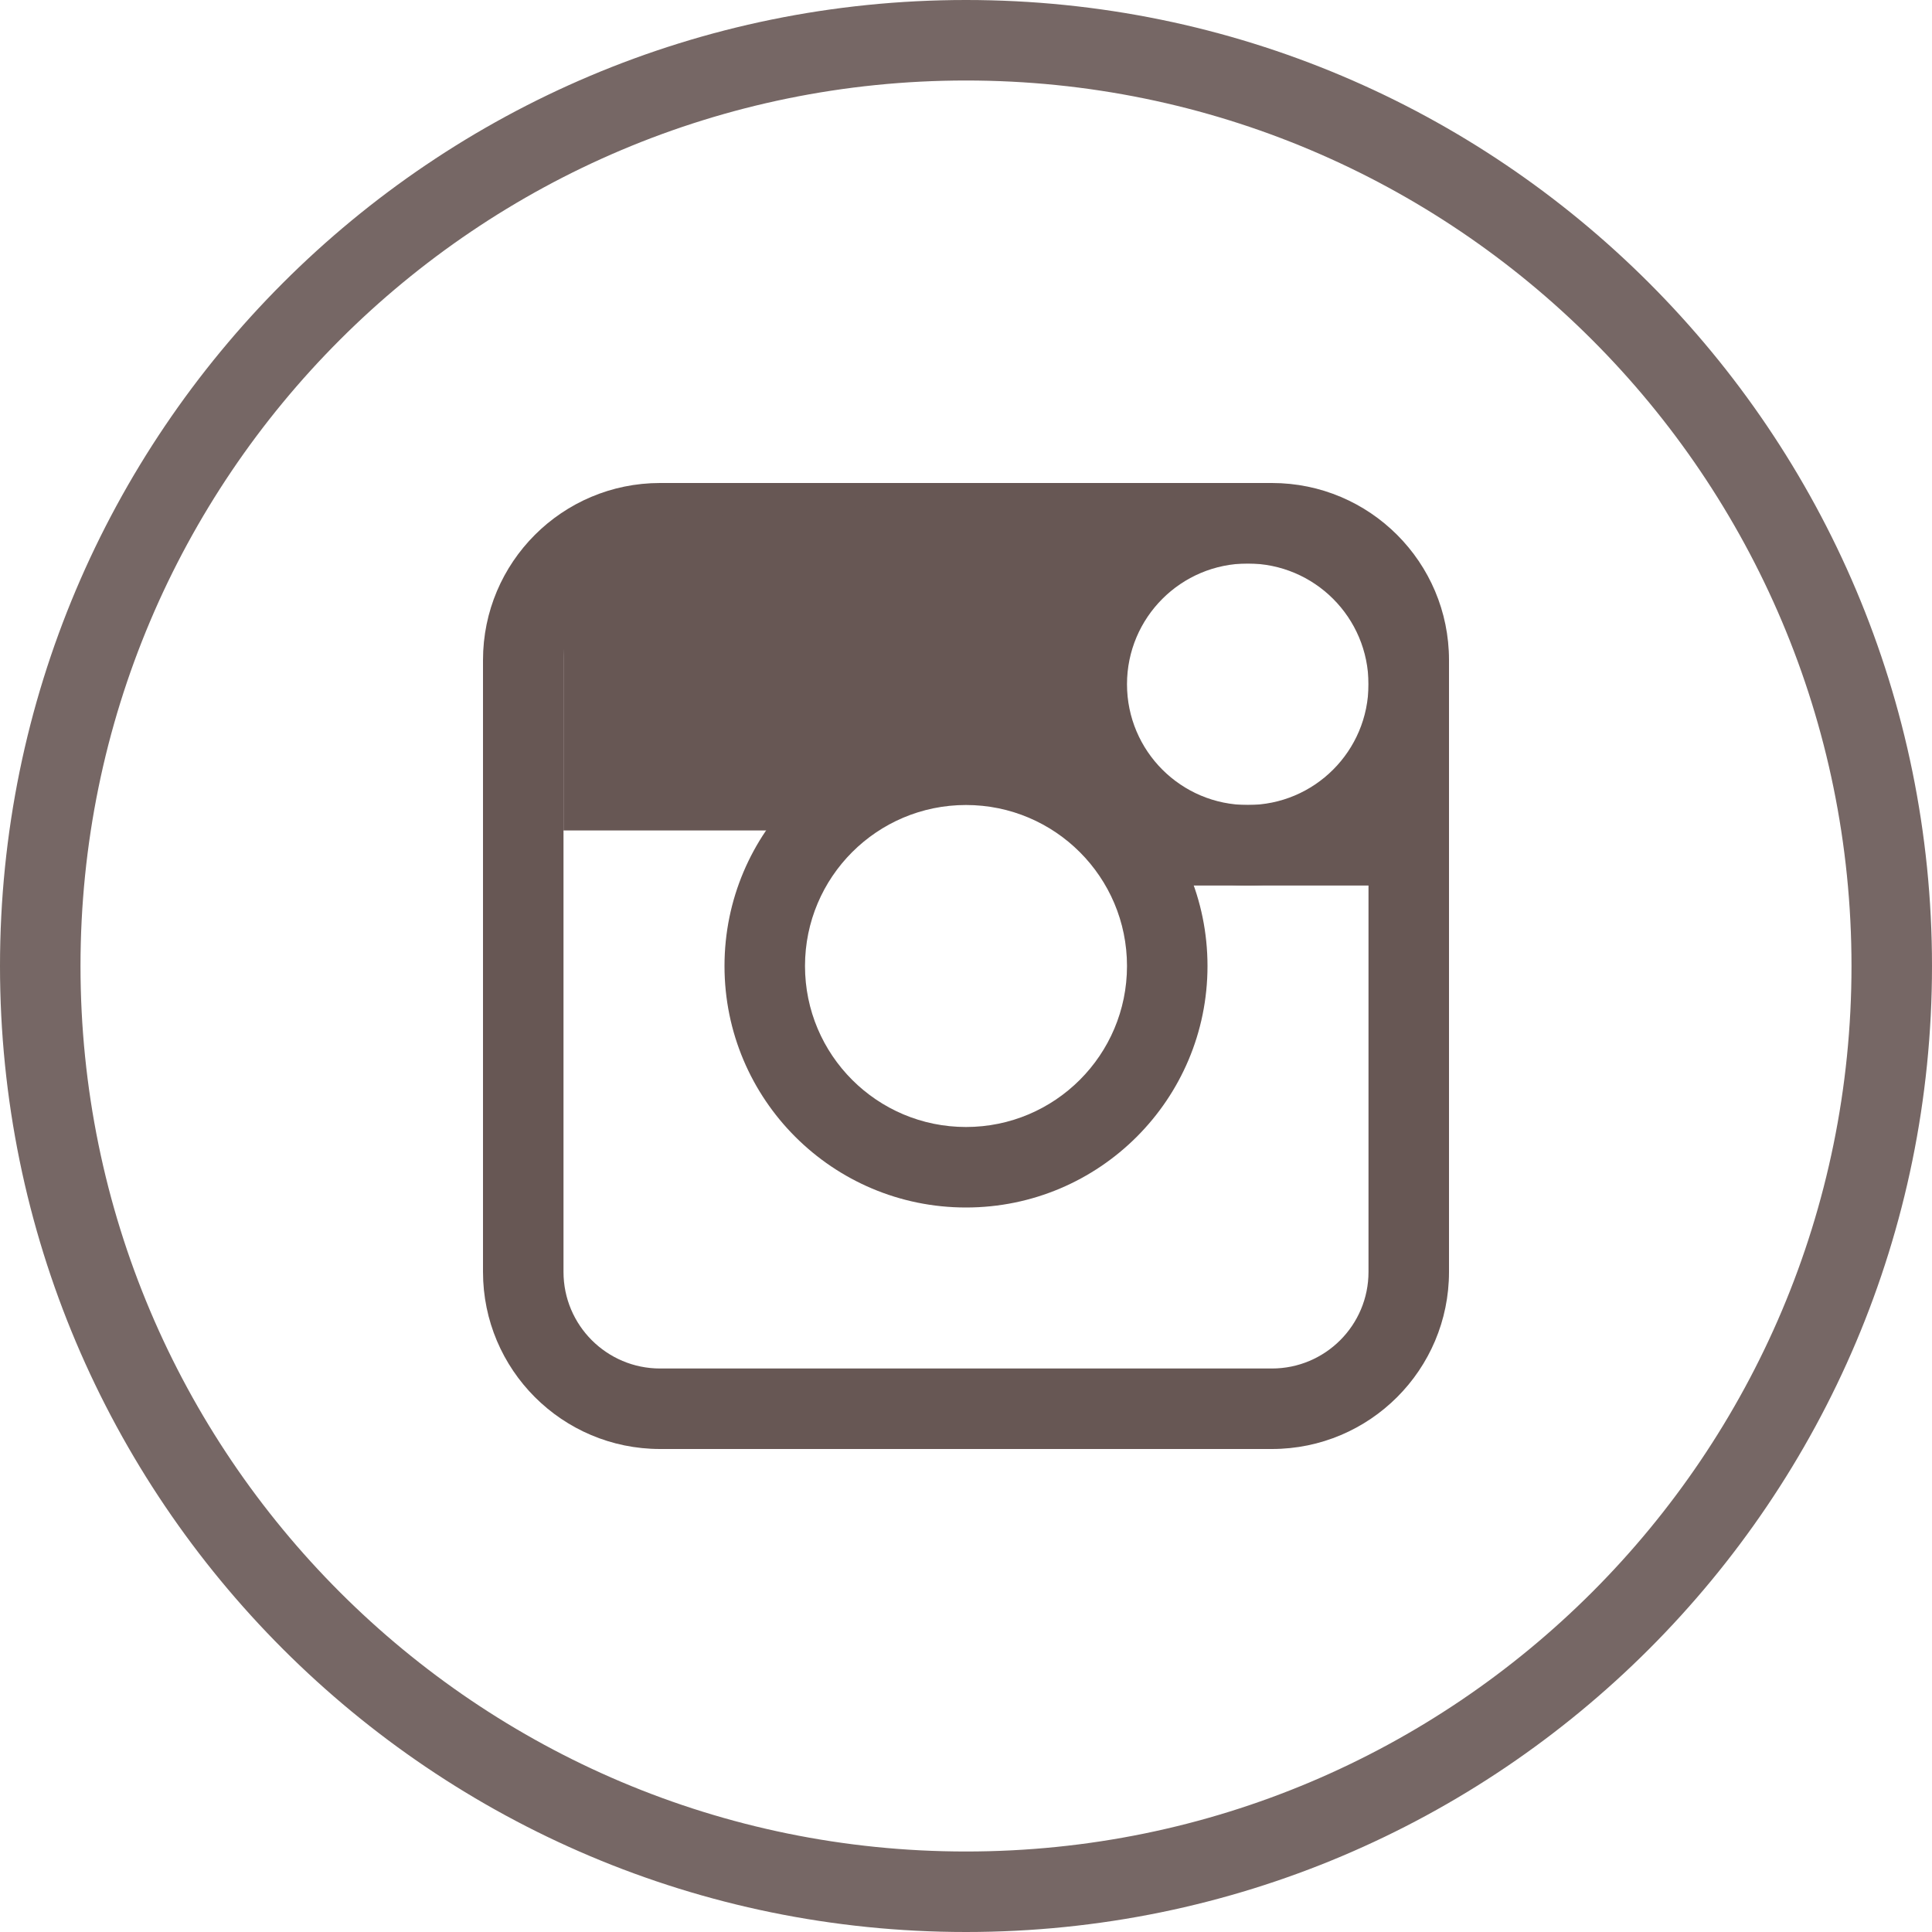
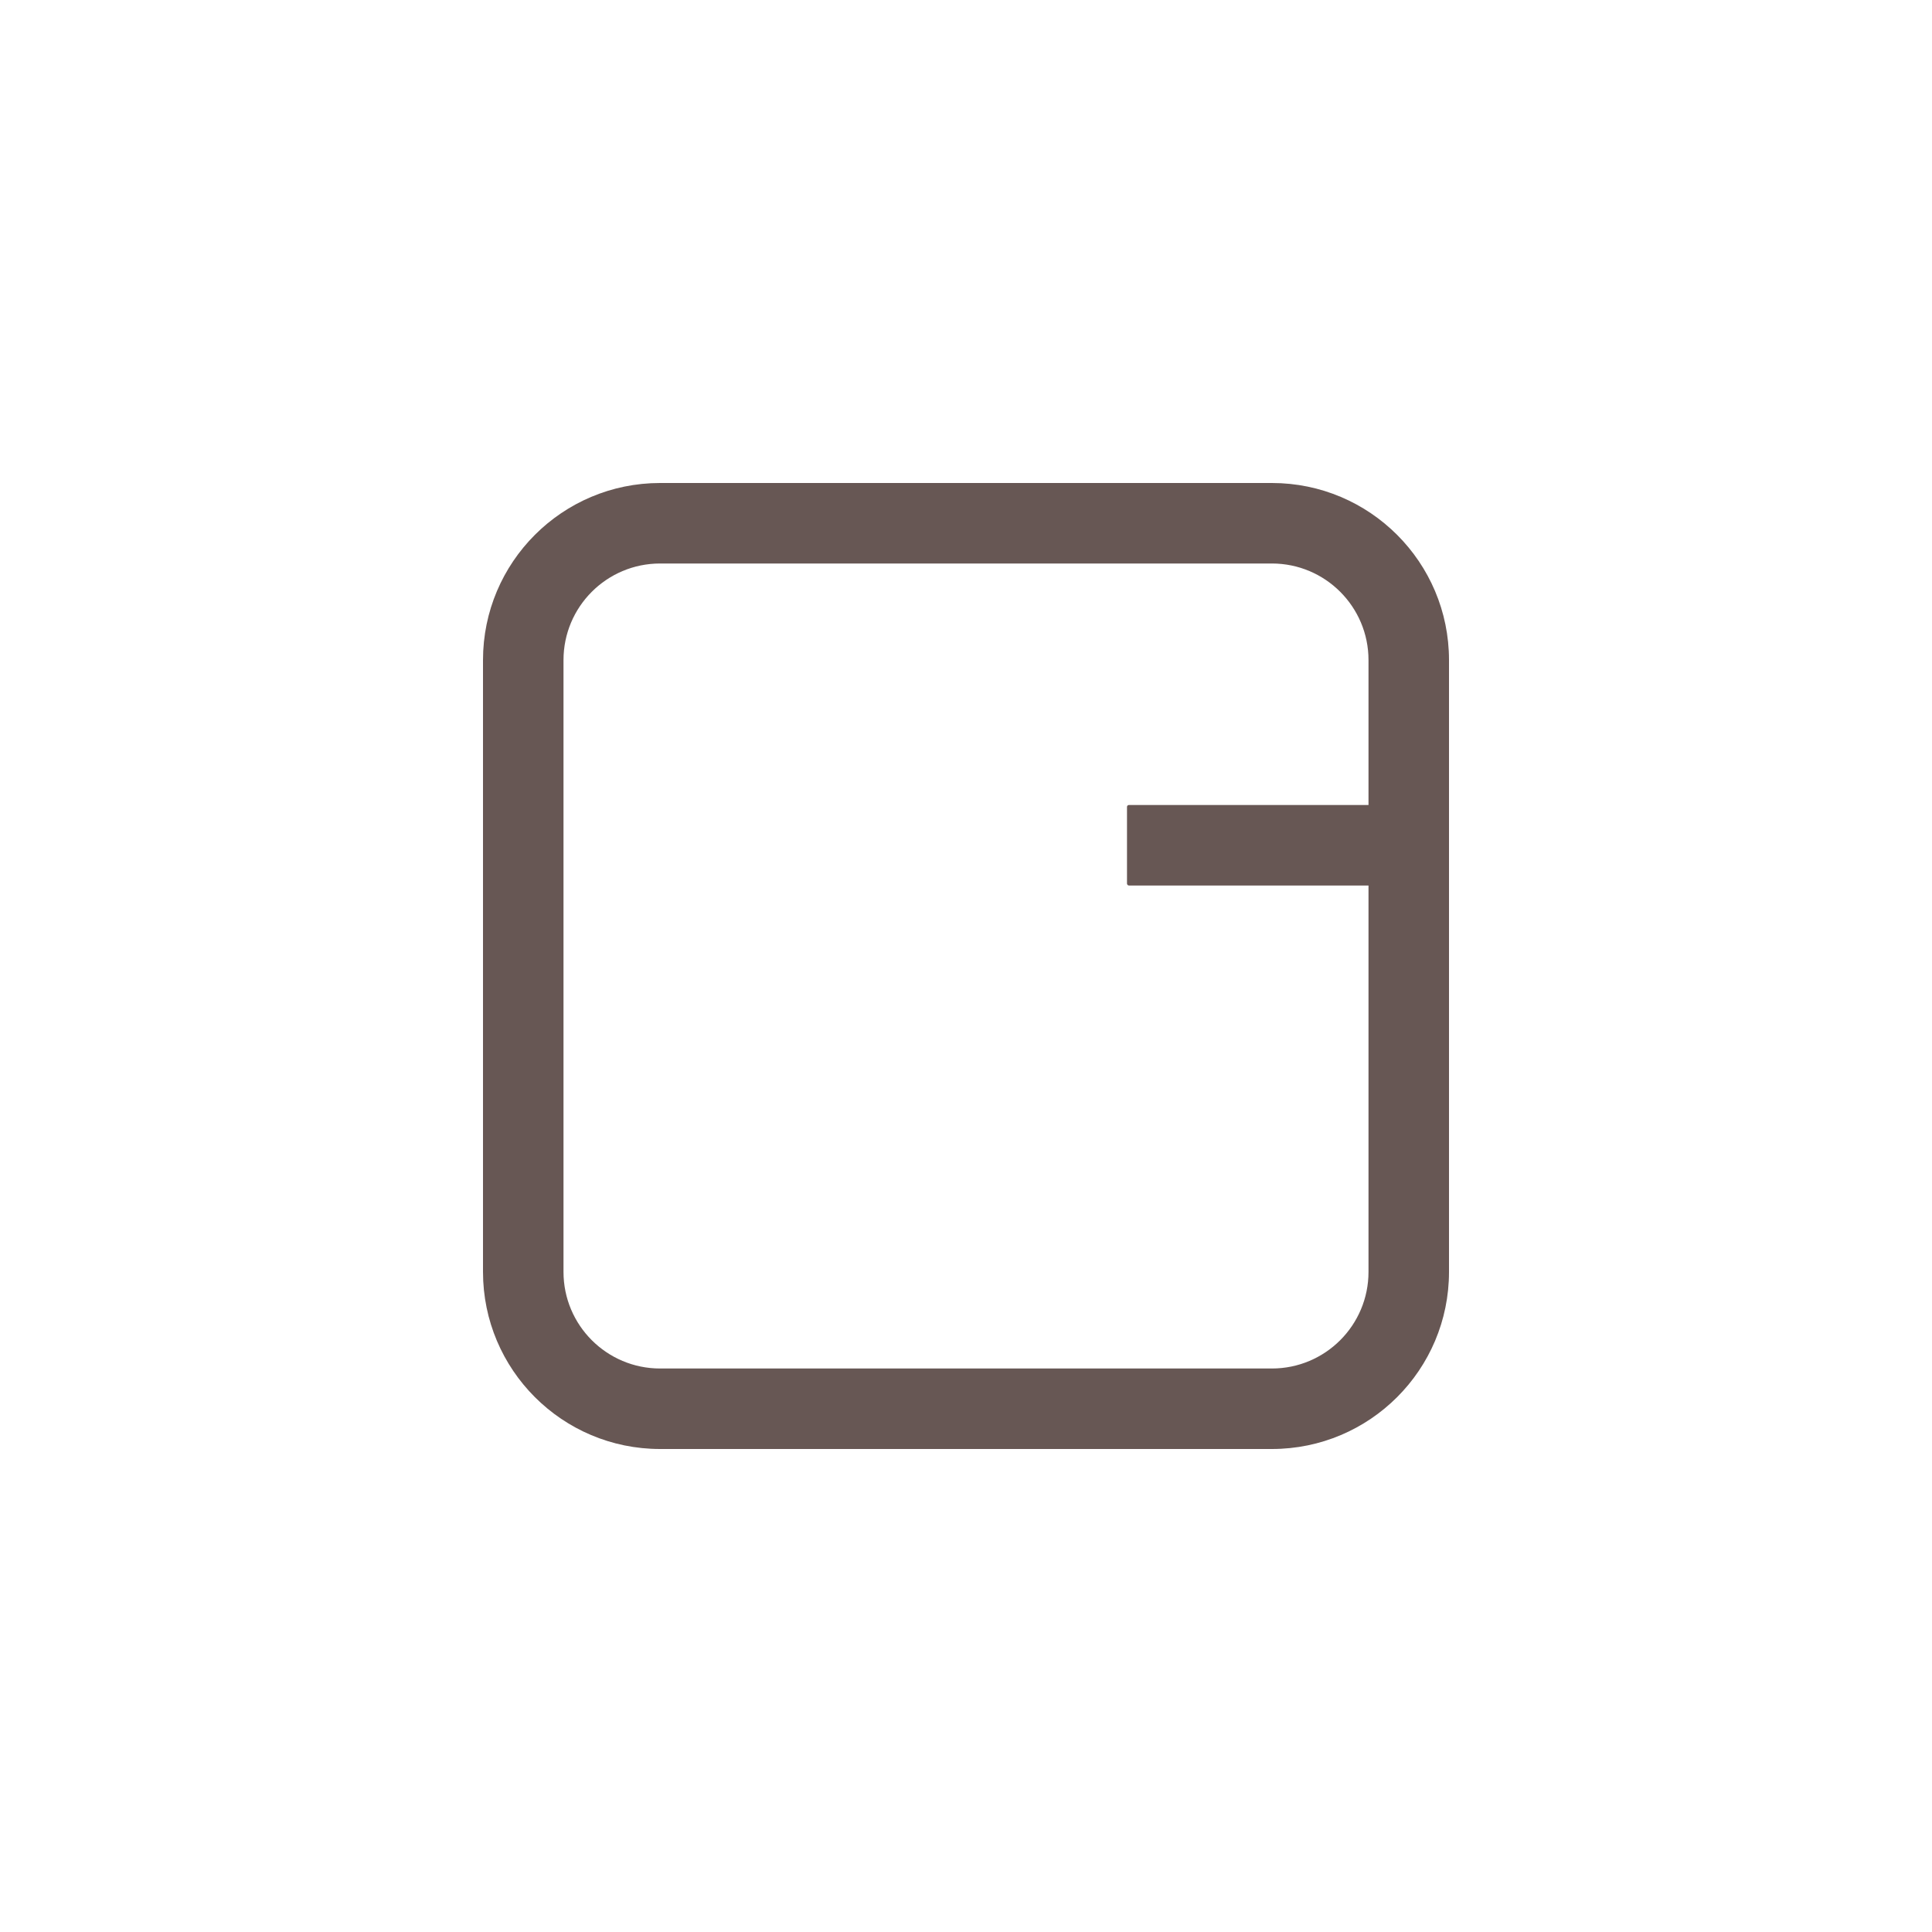
<svg xmlns="http://www.w3.org/2000/svg" width="1024px" height="1024px" viewBox="0 0 1024 1024" version="1.1">
  <title>instragram</title>
  <desc>Created with Sketch.</desc>
  <defs />
  <g id="Page-1" stroke="none" stroke-width="1" fill="none" fill-rule="evenodd">
    <g id="instragram" fill="#675754">
      <g id="bg" opacity="0.9" fill-rule="nonzero">
-         <path d="M512,42.667 C252.794,42.667 42.667,252.794 42.667,512 C42.667,771.206 252.794,981.333 512,981.333 C771.206,981.333 981.333,771.206 981.333,512 C981.333,252.794 771.206,42.667 512,42.667 Z M512,0 C794.77,-5.19439681e-14 1024,229.23 1024,512 C1024,794.77 794.77,1024 512,1024 C229.23,1024 3.46293121e-14,794.77 0,512 C-3.46293121e-14,229.23 229.23,5.19439681e-14 512,0 Z" id="Mask" />
-       </g>
+         </g>
      <path d="M349.867,298.667 C321.59,298.667 298.667,321.59 298.667,349.867 L298.667,674.133 C298.667,702.41 321.59,725.333 349.867,725.333 L674.133,725.333 C702.41,725.333 725.333,702.41 725.333,674.133 L725.333,349.867 C725.333,321.59 702.41,298.667 674.133,298.667 L349.867,298.667 Z M349.867,256 L674.133,256 C725.974,256 768,298.026 768,349.867 L768,674.133 C768,725.974 725.974,768 674.133,768 L349.867,768 C298.026,768 256,725.974 256,674.133 L256,349.867 C256,298.026 298.026,256 349.867,256 Z" id="Rectangle-9" fill-rule="nonzero" />
-       <path d="M512,597.333 C559.128,597.333 597.333,559.128 597.333,512 C597.333,464.872 559.128,426.667 512,426.667 C464.872,426.667 426.667,464.872 426.667,512 C426.667,559.128 464.872,597.333 512,597.333 Z M512,640 C441.308,640 384,582.692 384,512 C384,441.308 441.308,384 512,384 C582.692,384 640,441.308 640,512 C640,582.692 582.692,640 512,640 Z" id="Oval" fill-rule="nonzero" />
      <rect id="Rectangle-10" x="597.333" y="426.667" width="170.667" height="42.667" rx="1" />
-       <path d="M661.333,298.667 C625.987,298.667 597.333,327.32 597.333,362.667 C597.333,398.013 625.987,426.667 661.333,426.667 C696.68,426.667 725.333,398.013 725.333,362.667 C725.333,327.32 696.68,298.667 661.333,298.667 Z M661.333,256 C720.244,256 768,303.756 768,362.667 C768,421.577 720.244,469.333 661.333,469.333 C602.423,469.333 554.667,421.577 554.667,362.667 C554.667,303.756 602.423,256 661.333,256 Z" id="Rectangle-11" fill-rule="nonzero" />
-       <polygon id="Path-2" points="594.021 259.943 594.021 440.156 536.115 395.469 449.01 440.156 298.667 440.156 298.667 278.979" />
    </g>
  </g>
</svg>